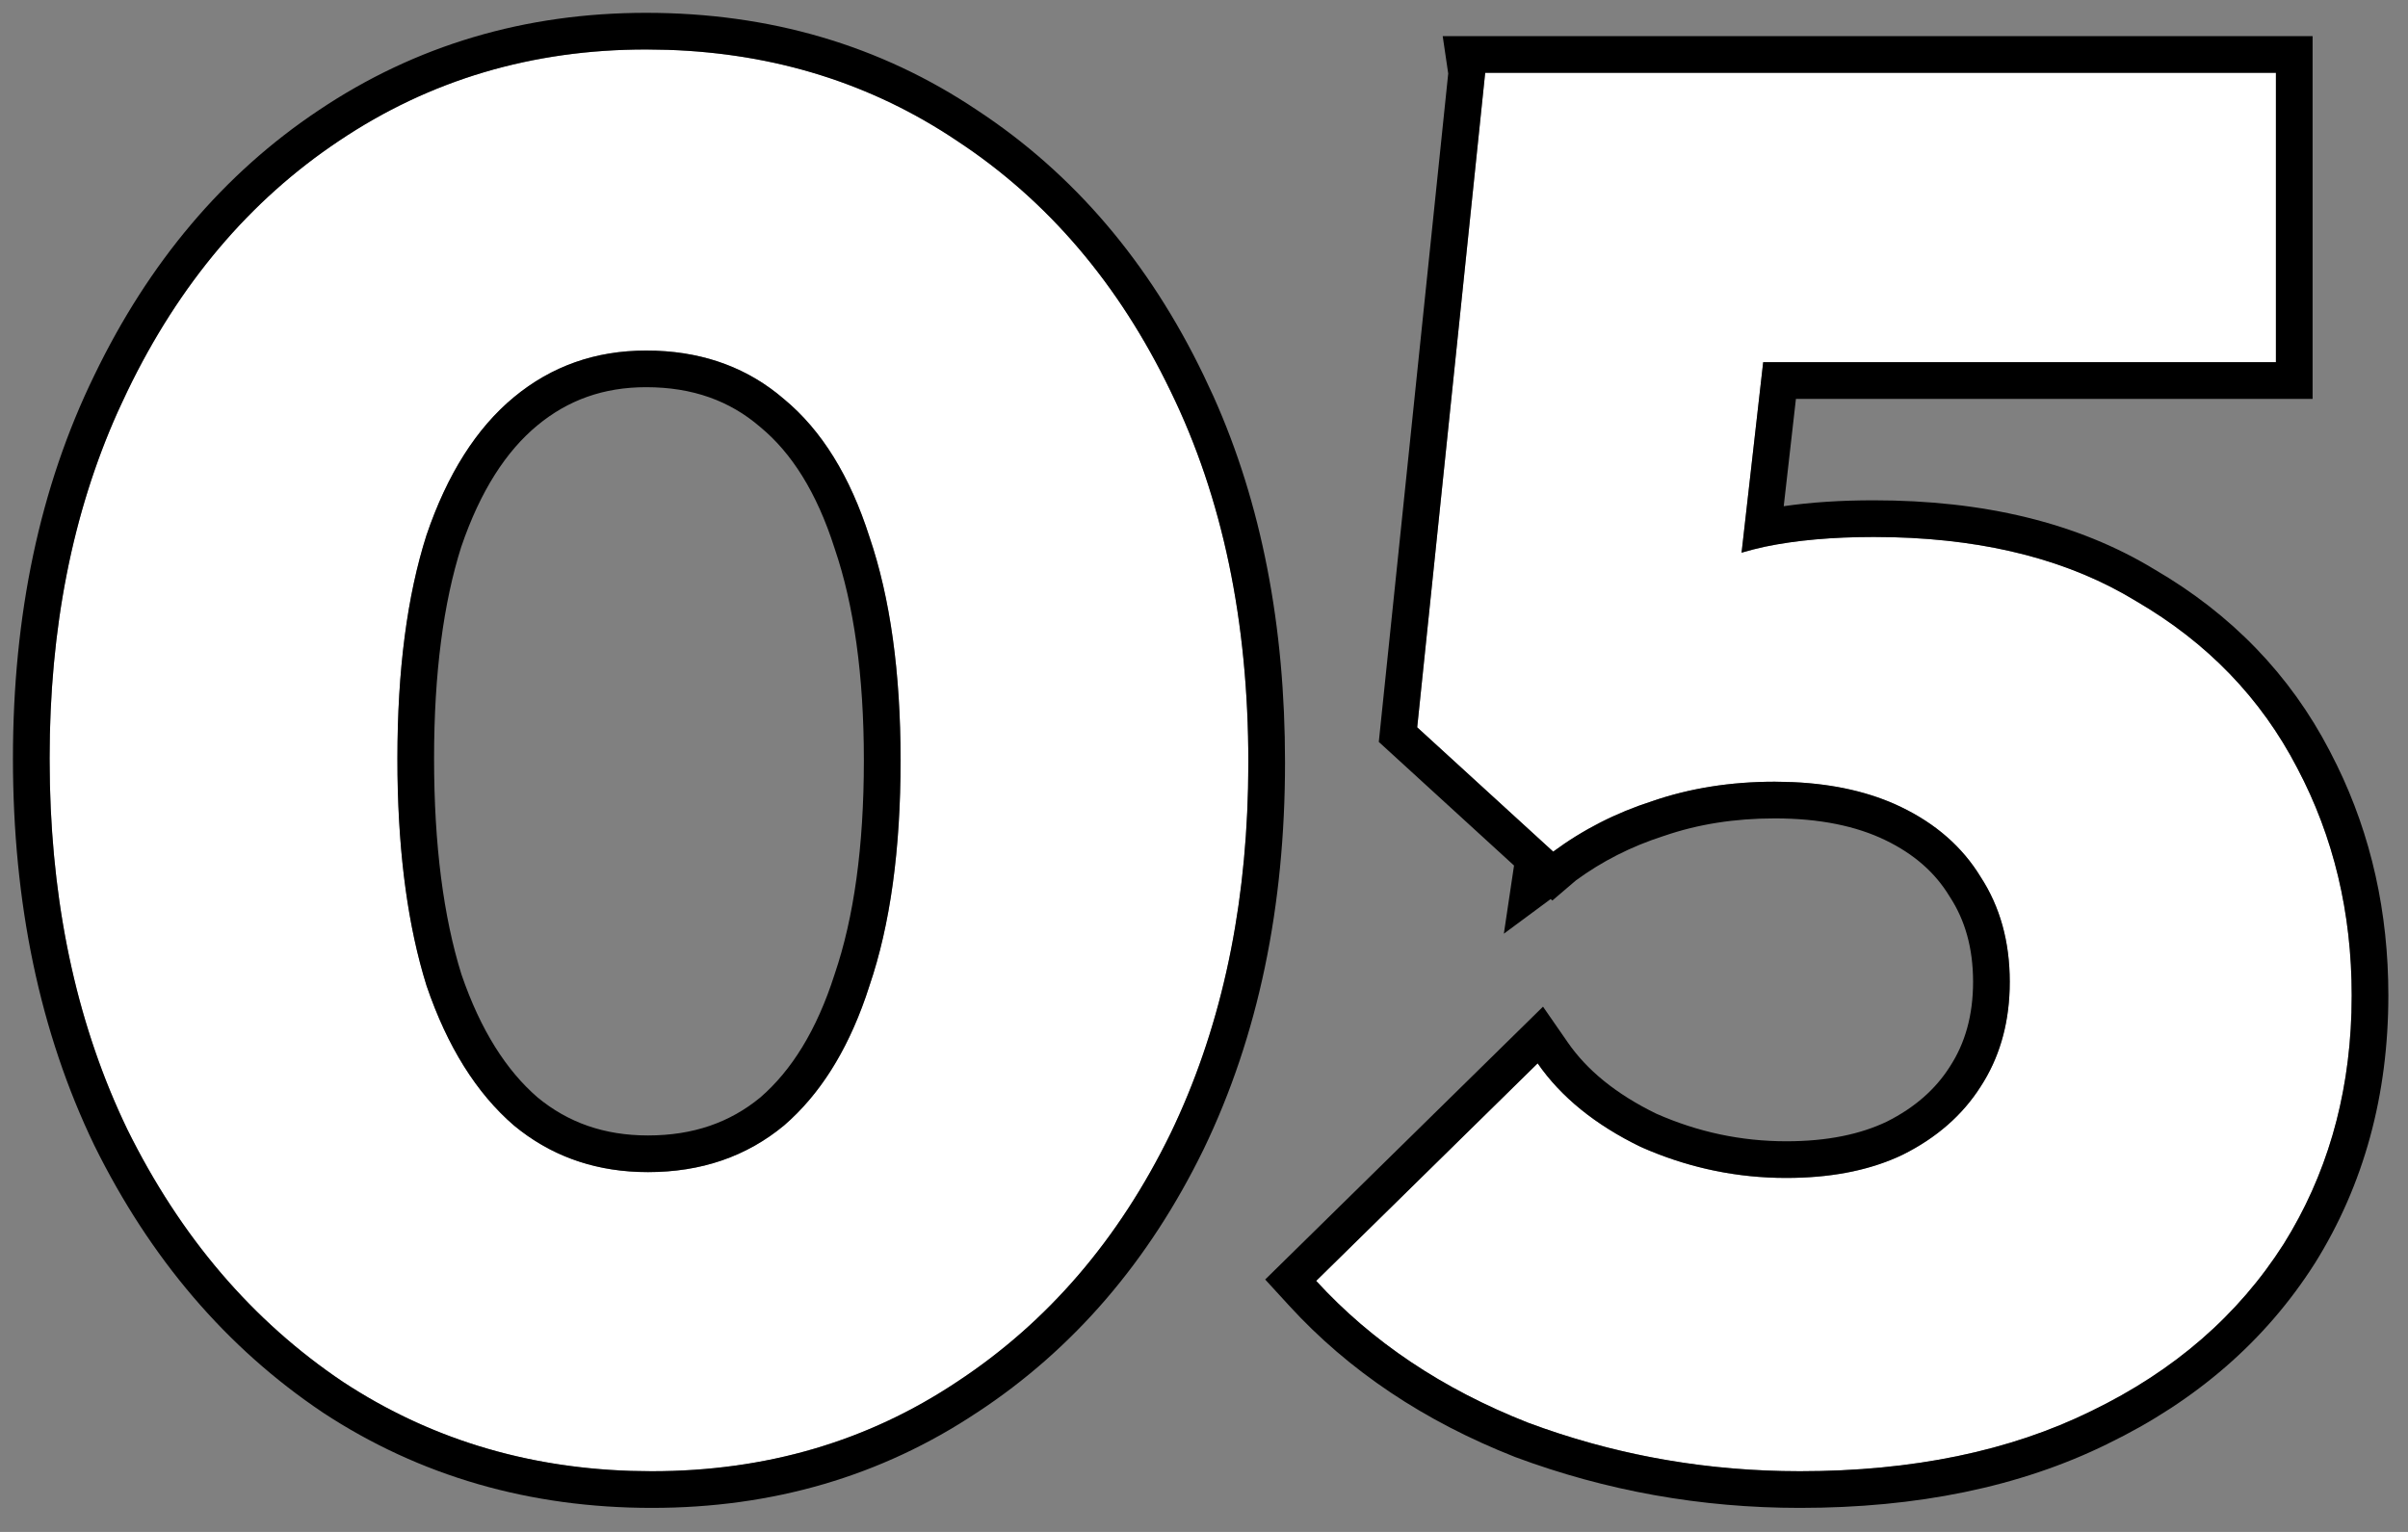
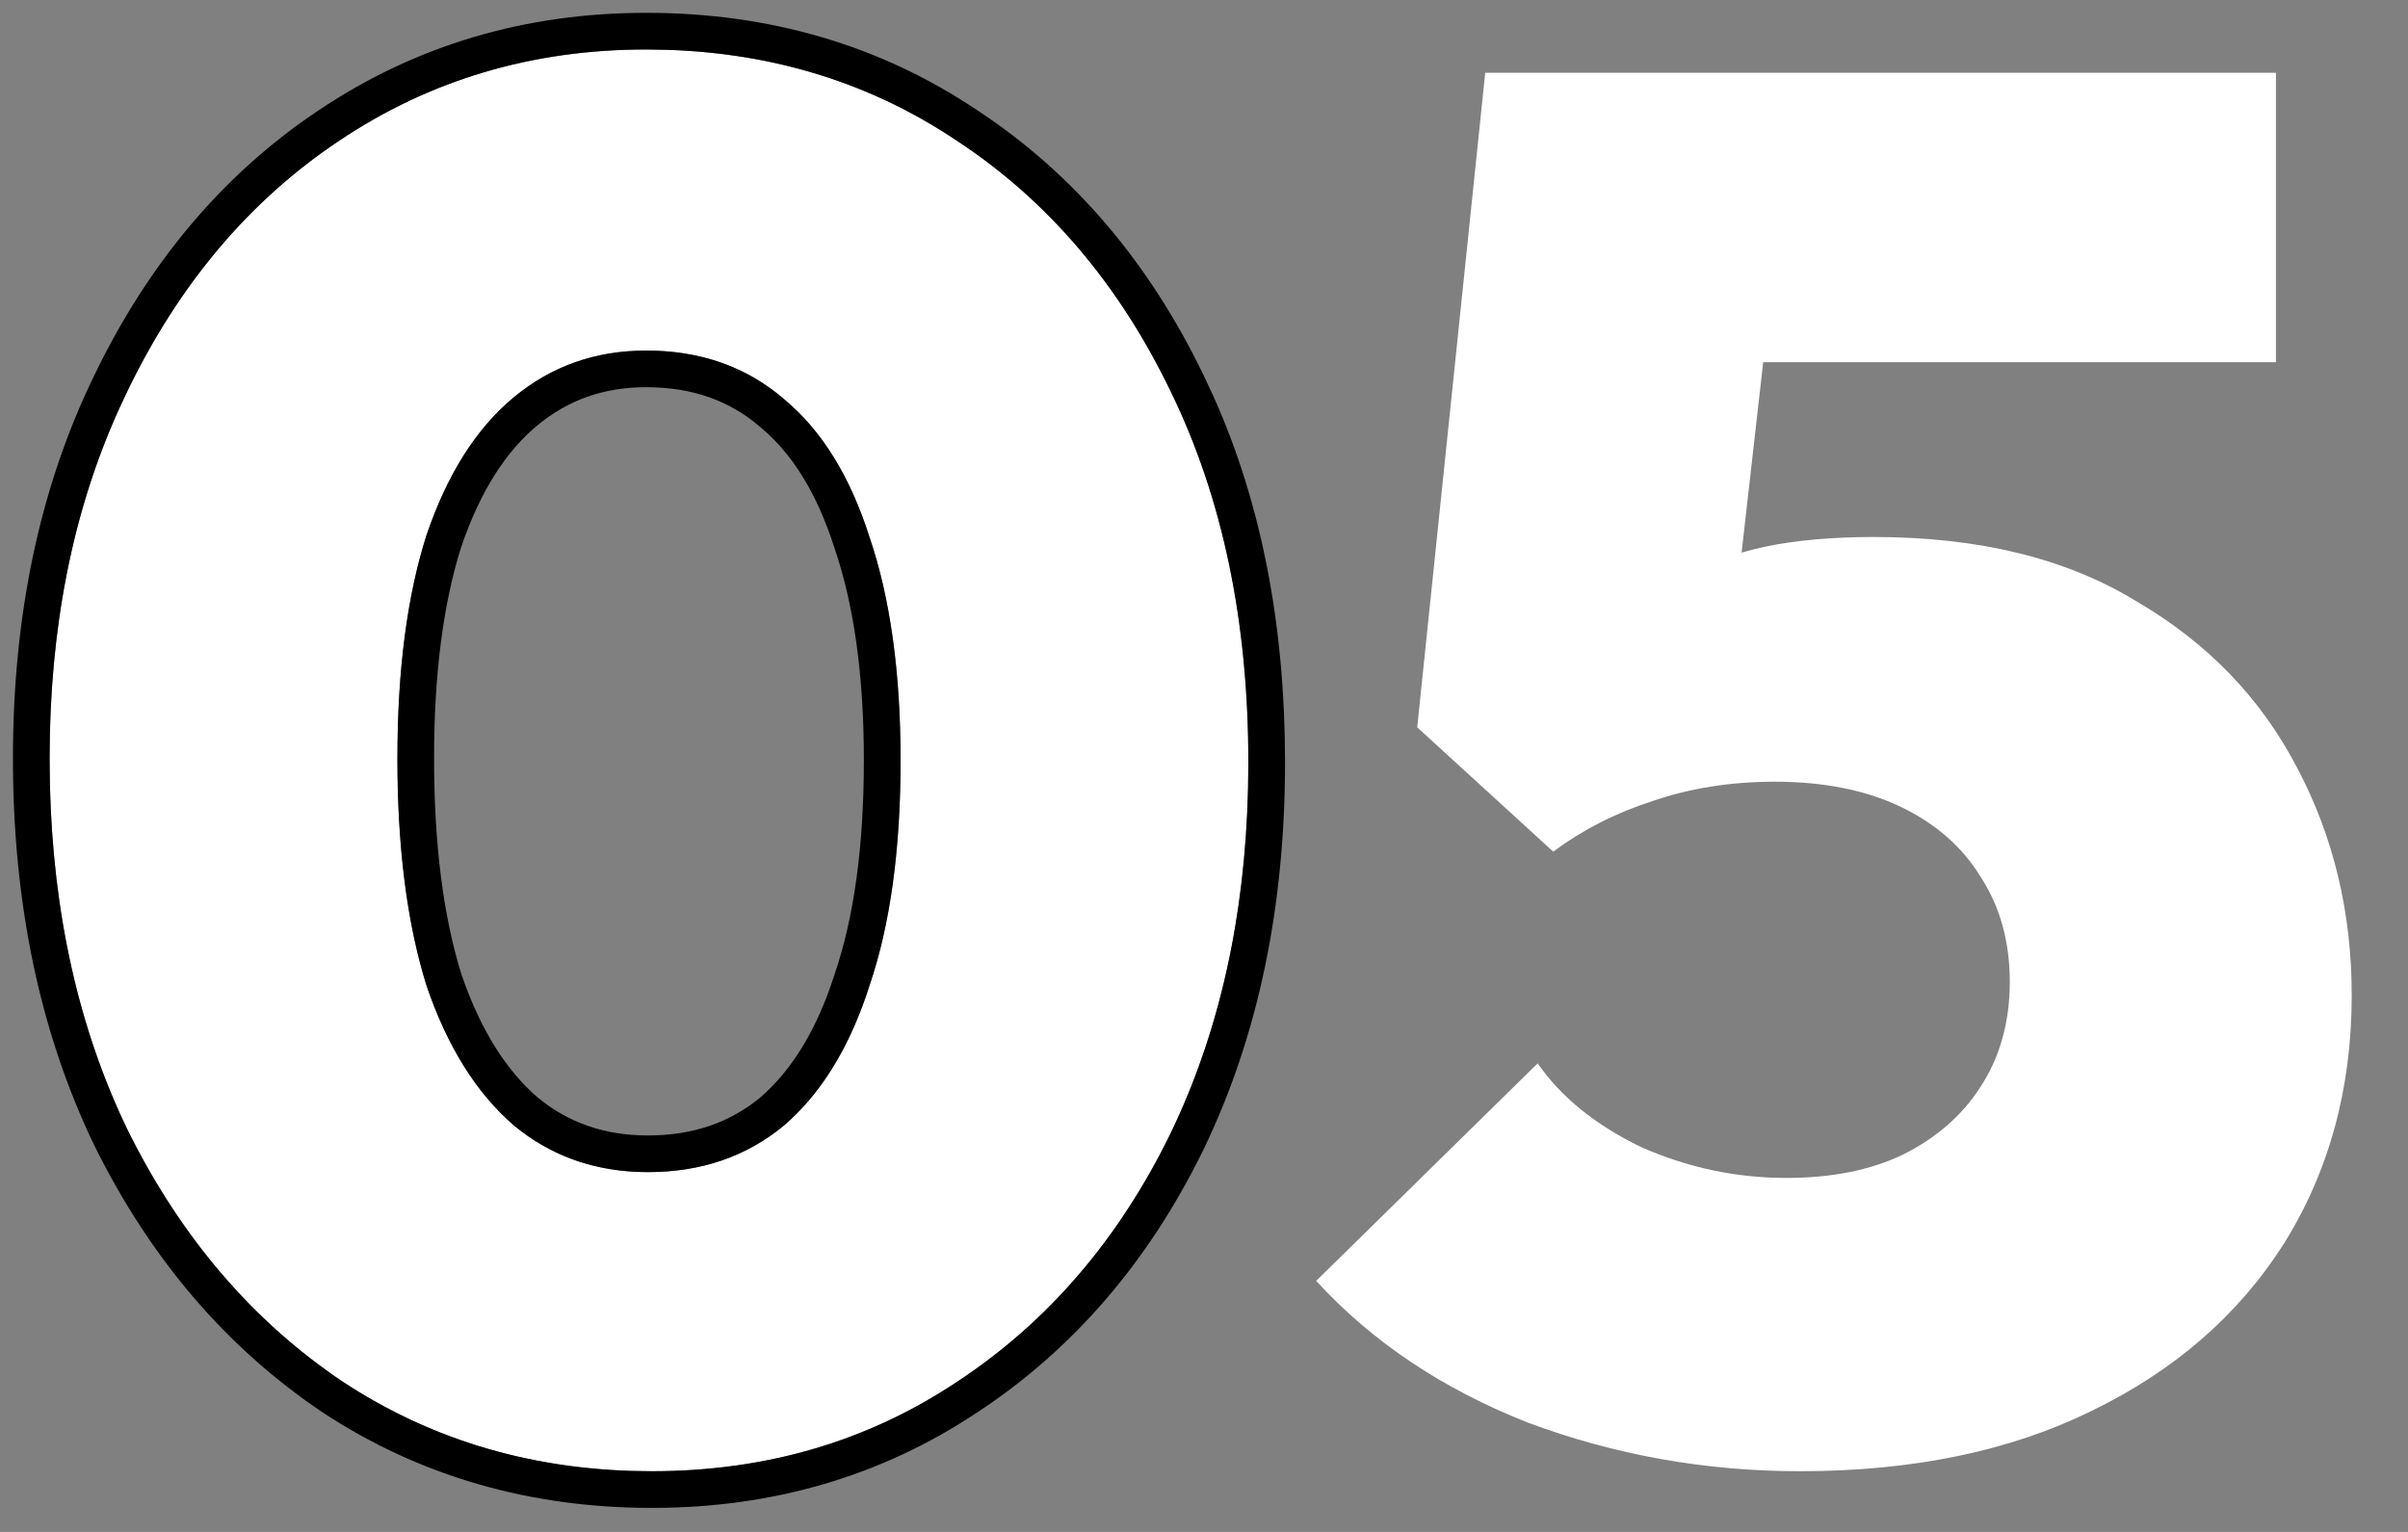
<svg xmlns="http://www.w3.org/2000/svg" width="88" height="56" viewBox="0 0 88 56" fill="none">
  <rect x="0" y="0" width="88" height="56" fill="#808080" stroke="none" />
  <path d="M65.779 53.781C62.323 53.781 59.01 53.189 55.839 52.006C52.715 50.775 50.135 49.048 48.1 46.823L56.194 38.871C57.046 40.102 58.3 41.119 59.957 41.924C61.661 42.681 63.436 43.06 65.282 43.06C66.938 43.06 68.358 42.776 69.542 42.208C70.772 41.593 71.719 40.764 72.382 39.723C73.092 38.634 73.447 37.356 73.447 35.889C73.447 34.422 73.092 33.144 72.382 32.055C71.719 30.966 70.749 30.114 69.471 29.499C68.193 28.884 66.654 28.576 64.856 28.576C63.246 28.576 61.755 28.813 60.383 29.286C59.057 29.712 57.85 30.327 56.762 31.132L57.969 23.038C59.247 22.281 60.383 21.642 61.377 21.121C62.371 20.6 63.412 20.222 64.501 19.985C65.637 19.748 66.962 19.63 68.477 19.63C72.311 19.63 75.506 20.411 78.062 21.973C80.665 23.488 82.629 25.523 83.955 28.079C85.28 30.588 85.943 33.357 85.943 36.386C85.943 39.794 85.114 42.823 83.458 45.474C81.801 48.077 79.458 50.113 76.429 51.58C73.447 53.047 69.897 53.781 65.779 53.781ZM56.762 31.132L51.792 26.588L54.277 2.661H65.637L63.01 25.807L56.762 31.132ZM55.839 13.24L54.277 2.661H83.174V13.24H55.839Z" fill="white" />
  <path d="M23.825 53.781C19.612 53.781 15.849 52.692 12.536 50.515C9.222 48.29 6.595 45.214 4.654 41.285C2.761 37.356 1.814 32.836 1.814 27.724C1.814 22.659 2.761 18.186 4.654 14.305C6.548 10.376 9.127 7.323 12.393 5.146C15.707 2.921 19.446 1.809 23.611 1.809C27.872 1.809 31.658 2.921 34.971 5.146C38.285 7.323 40.888 10.376 42.782 14.305C44.675 18.186 45.621 22.707 45.621 27.866C45.621 32.978 44.675 37.498 42.782 41.427C40.888 45.308 38.285 48.338 34.971 50.515C31.706 52.692 27.99 53.781 23.825 53.781ZM23.683 42.847C25.623 42.847 27.28 42.279 28.652 41.143C30.025 39.96 31.067 38.256 31.776 36.031C32.534 33.806 32.913 31.061 32.913 27.795C32.913 24.576 32.534 21.855 31.776 19.63C31.067 17.405 30.025 15.725 28.652 14.589C27.28 13.406 25.599 12.814 23.611 12.814C21.765 12.814 20.156 13.382 18.784 14.518C17.411 15.654 16.346 17.334 15.588 19.559C14.879 21.784 14.524 24.505 14.524 27.724C14.524 30.99 14.879 33.759 15.588 36.031C16.346 38.256 17.411 39.96 18.784 41.143C20.156 42.279 21.789 42.847 23.683 42.847Z" fill="white" />
-   <path d="M85.942 36.386C85.942 33.356 85.279 30.588 83.954 28.079C82.629 25.523 80.665 23.487 78.061 21.973C75.665 20.508 72.707 19.73 69.188 19.639L68.477 19.63C66.962 19.63 65.636 19.749 64.5 19.985C64.211 20.048 63.926 20.121 63.645 20.204L64.435 13.24H83.173V2.661H54.276L51.791 26.588L56.761 31.132C57.849 30.327 59.057 29.712 60.382 29.286C61.755 28.813 63.246 28.576 64.856 28.576L65.518 28.591C67.034 28.658 68.352 28.961 69.47 29.499C70.748 30.114 71.718 30.966 72.381 32.055C73.091 33.143 73.446 34.422 73.446 35.889L73.442 36.162C73.401 37.515 73.046 38.702 72.381 39.723C71.718 40.764 70.772 41.593 69.541 42.208L69.316 42.312C68.179 42.811 66.834 43.06 65.281 43.06V41.72C66.784 41.72 67.993 41.461 68.953 41.002C69.986 40.483 70.734 39.813 71.25 39.003L71.254 38.997L71.258 38.99C71.808 38.147 72.106 37.13 72.106 35.889C72.105 34.647 71.808 33.631 71.258 32.787L71.236 32.752C70.723 31.909 69.961 31.223 68.889 30.707C67.834 30.199 66.505 29.917 64.856 29.917C63.379 29.917 62.037 30.134 60.819 30.554L60.806 30.558L60.792 30.562C59.615 30.941 58.549 31.482 57.59 32.185L56.73 32.92L56.67 32.865L54.958 34.132L55.33 31.64L50.388 27.121L52.925 2.688L52.723 1.32H84.514V14.581H65.632L65.186 18.504C66.189 18.359 67.288 18.289 68.477 18.289C72.477 18.289 75.921 19.103 78.734 20.814C81.544 22.449 83.692 24.665 85.14 27.453L85.399 27.965C86.659 30.542 87.282 33.355 87.282 36.386C87.282 40.022 86.395 43.302 84.594 46.185L84.588 46.193C82.787 49.023 80.248 51.217 77.019 52.782L77.019 52.783C73.815 54.36 70.053 55.122 65.778 55.122C62.166 55.122 58.694 54.502 55.369 53.262L55.358 53.258L55.347 53.253C52.055 51.956 49.298 50.119 47.11 47.727L46.236 46.773L56.389 36.799L57.295 38.107C57.986 39.106 59.039 39.985 60.528 40.711C62.054 41.385 63.635 41.72 65.281 41.72V43.06L64.936 43.056C63.213 43.011 61.553 42.634 59.956 41.924C58.3 41.119 57.045 40.102 56.193 38.871L48.099 46.823C50.134 49.048 52.714 50.775 55.838 52.006C58.811 53.115 61.909 53.705 65.132 53.774L65.778 53.781C69.896 53.781 73.446 53.047 76.428 51.58C79.457 50.113 81.8 48.077 83.457 45.474C85.01 42.989 85.836 40.171 85.933 37.02L85.942 36.386Z" fill="black" />
  <path d="M0.473 27.724C0.473 22.49 1.451 17.81 3.448 13.717C5.434 9.6 8.163 6.354 11.648 4.03C15.192 1.652 19.193 0.469 23.61 0.469C28.113 0.469 32.159 1.647 35.706 4.025C39.241 6.348 41.998 9.595 43.985 13.717L44.348 14.493C46.102 18.408 46.961 22.875 46.961 27.866C46.961 33.145 45.983 37.87 43.988 42.009L43.985 42.015C41.996 46.092 39.239 49.315 35.707 51.636L35.706 51.635C32.208 53.965 28.233 55.122 23.823 55.122C19.366 55.122 15.344 53.966 11.798 51.636L11.787 51.628C8.261 49.26 5.485 45.996 3.451 41.879L3.445 41.867C1.451 37.728 0.473 33.003 0.473 27.724ZM14.523 27.724C14.523 24.505 14.877 21.783 15.587 19.559C16.344 17.334 17.41 15.653 18.782 14.518C20.155 13.382 21.764 12.815 23.61 12.815L23.98 12.821C25.807 12.891 27.364 13.479 28.651 14.589C30.024 15.725 31.065 17.405 31.775 19.63C32.533 21.855 32.911 24.576 32.911 27.795C32.911 31.061 32.533 33.807 31.775 36.031L31.639 36.442C30.934 38.467 29.938 40.033 28.651 41.143C27.279 42.279 25.622 42.847 23.682 42.847V41.507C25.336 41.507 26.679 41.031 27.788 40.116C28.921 39.135 29.844 37.671 30.498 35.623L30.502 35.611L30.506 35.599C31.201 33.556 31.57 30.967 31.57 27.795C31.57 24.673 31.202 22.107 30.506 20.062L30.502 20.05L30.498 20.038C29.842 17.983 28.919 16.551 27.797 15.622L27.786 15.613L27.776 15.604C26.671 14.652 25.311 14.154 23.61 14.154C22.064 14.154 20.76 14.621 19.637 15.551C18.507 16.486 17.559 17.928 16.856 19.991C16.206 22.041 15.863 24.608 15.863 27.724C15.863 30.894 16.208 33.516 16.863 35.618C17.563 37.664 18.508 39.132 19.645 40.116C20.759 41.036 22.083 41.507 23.682 41.507V42.847L23.329 42.841C21.585 42.774 20.069 42.208 18.782 41.143C17.41 39.959 16.344 38.256 15.587 36.031C14.921 33.901 14.568 31.334 14.526 28.33L14.523 27.724ZM1.824 28.676C1.935 33.399 2.878 37.602 4.653 41.285C6.594 45.214 9.221 48.29 12.534 50.515C15.64 52.556 19.142 53.641 23.039 53.769L23.823 53.781C27.989 53.781 31.705 52.692 34.971 50.515C38.284 48.337 40.887 45.308 42.78 41.427C44.555 37.744 45.498 33.541 45.609 28.817L45.62 27.866C45.62 22.707 44.674 18.186 42.78 14.305C40.887 10.376 38.284 7.324 34.971 5.146C31.864 3.061 28.342 1.953 24.403 1.822L23.61 1.809C19.445 1.809 15.706 2.922 12.393 5.146C9.127 7.324 6.547 10.376 4.653 14.305L4.31 15.04C2.646 18.748 1.814 22.976 1.813 27.724L1.824 28.676Z" fill="black" />
</svg>